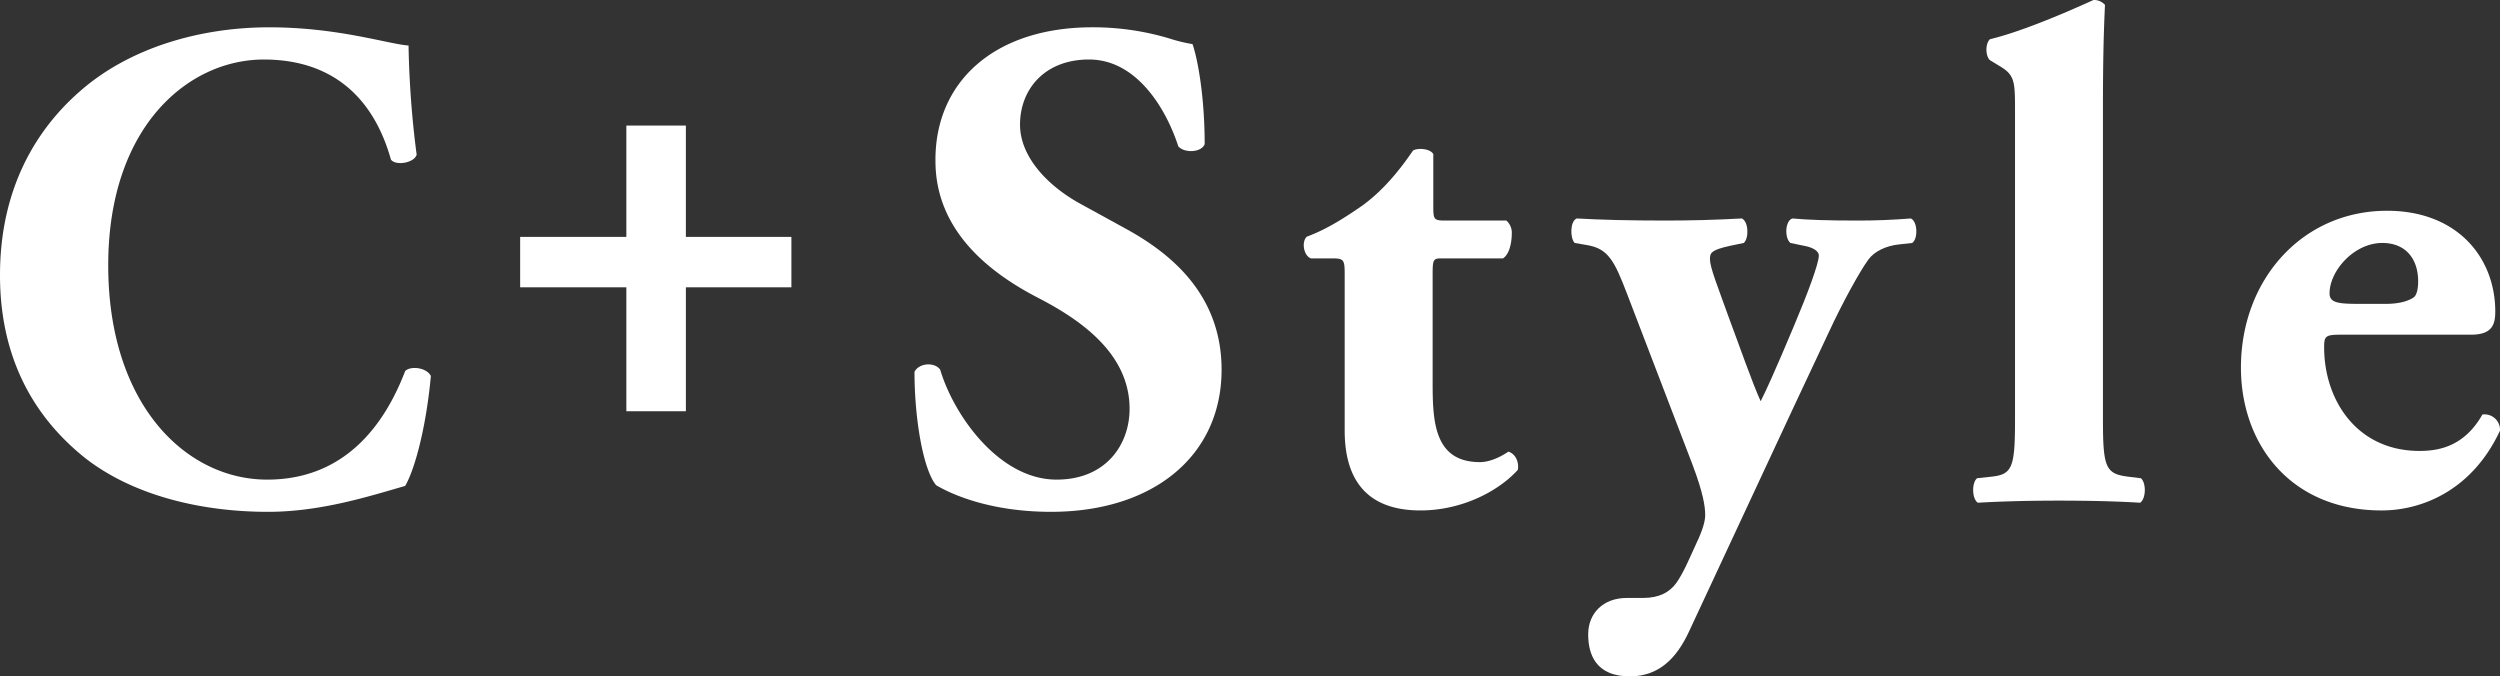
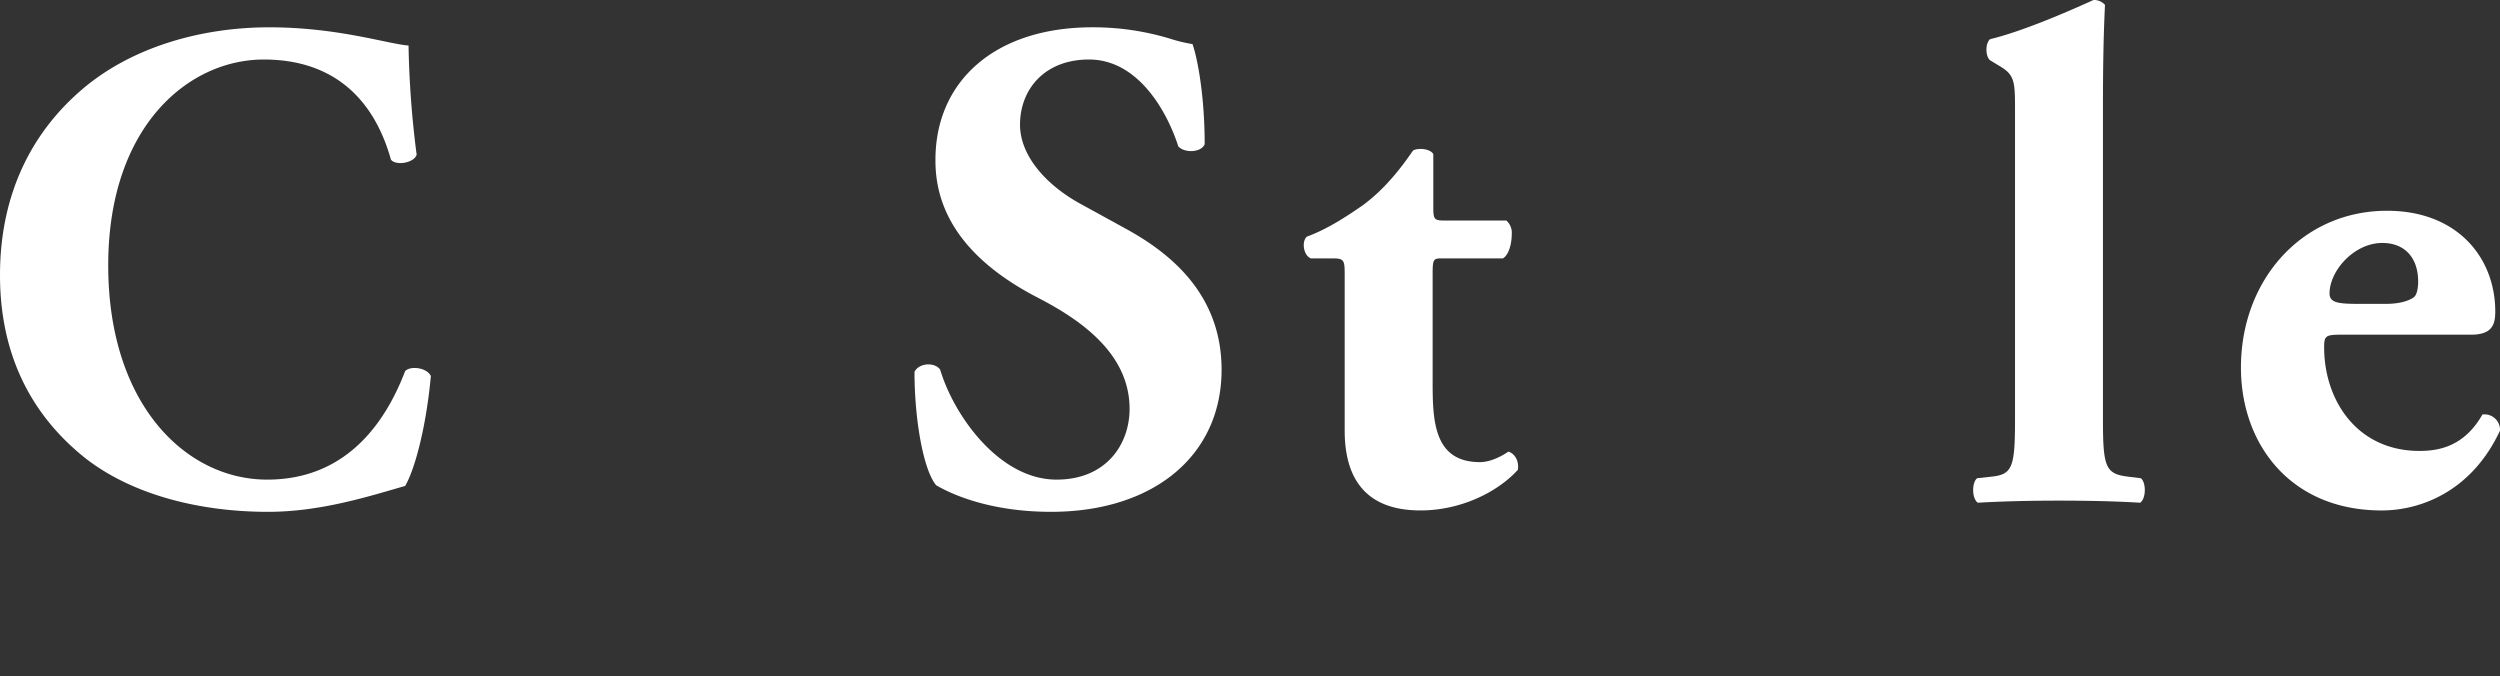
<svg xmlns="http://www.w3.org/2000/svg" viewBox="0 0 861.138 232.985">
  <rect x="0" y="0" width="861.138" height="232.985" fill="#333333" stroke="none" />
  <g fill="#fff">
    <path d="m140.725 15.677a331.948 331.948 0 0 0 2.795 37.623c-.932 2.894-7.222 3.859-8.853 1.688-6.291-22.43-21.2-34.489-43.8-34.489-25.867.001-53.589 22.913-53.589 70.908s26.793 73.8 54.752 73.8c28.192 0 41.239-20.982 47.53-37.382 1.863-1.93 7.455-1.206 8.853 1.688-1.631 17.847-5.592 32.319-8.853 37.865-12.582 3.618-29.124 8.924-47.3 8.924-22.832 0-46.131-5.548-62.673-18.33-16.773-13.264-29.587-33.282-29.587-63.188 0-29.424 12.115-50.166 28.191-63.913 16.542-14.23 40.309-21.465 64.538-21.465 23.764 0 41.005 5.788 47.996 6.271z" />
-     <path d="m215.75 141.655v-42.689h-36.579v-17.366h36.579v-38.347h20.5v38.347h36.35v17.366h-36.347v42.689z" />
    <path d="m362.066 176.3c-21.434 0-34.714-6.27-39.607-9.165-4.427-5.305-7.455-22.671-7.455-39.071 1.631-3.136 6.989-3.377 8.853-.724 4.66 15.677 20.27 37.865 40.074 37.865 17.241 0 25.162-12.3 25.162-24.359 0-19.536-17.707-31.112-31.686-38.348-16.775-8.682-35.181-23.153-35.181-47.03-.233-27.253 20.27-46.065 54.053-46.065a91.514 91.514 0 0 1 26.56 3.859 53.657 53.657 0 0 0 7.922 1.929c1.864 5.306 4.194 18.33 4.194 34.489-1.165 2.894-6.99 3.135-9.087.724-3.961-12.3-13.979-29.907-30.754-29.907-15.377 0-23.764 10.371-23.764 22.43 0 11.094 9.551 21.224 21.2 27.494l15.377 8.442c14.445 7.959 32.851 21.947 32.851 48.477.001 29.668-23.53 48.96-58.712 48.96z" />
    <path d="m496.739 89c-3.029 0-3.261.241-3.261 5.546v36.174c0 13.506 0 28.459 16.308 28.459 3.262 0 6.99-1.688 9.786-3.618 2.329.724 3.728 3.377 3.262 6.272-6.523 7.235-19.1 13.988-33.55 13.988-19.338 0-26.1-11.577-26.1-27.495v-53.784c0-5.064-.233-5.546-4.426-5.546h-7.218c-2.563-.965-3.262-5.789-1.4-7.477 7.222-2.653 13.746-6.995 19.337-10.853 4.2-3.136 10.019-8.2 17.242-18.812 1.631-.965 5.825-.724 6.989 1.206v18.088c0 4.582.233 4.824 4.427 4.824h20.736a5.556 5.556 0 0 1 1.864 4.582c0 2.653-.7 6.994-3.029 8.442z" />
-     <path d="m542.407 83.689c-1.631-1.688-1.631-7.476.7-8.441 8.387.482 18.406.724 30.754.724 8.62 0 17.474-.242 26.1-.724 2.329.965 2.563 6.753.7 8.441l-4.659.965c-6.531 1.446-7.002 2.412-7.002 4.583 0 2.894 2.563 9.164 6.99 21.465 2.563 6.753 7.689 21.465 10.485 27.5 2.562-5.066 4.892-10.613 7.222-15.919l4.194-9.888c4.892-11.577 8.62-21.706 8.62-24.359 0-1.689-2.329-2.894-5.125-3.377l-4.661-.965c-2.1-1.688-1.863-7.717.7-8.441 5.126.482 12.115.724 22.6.724q9.087 0 18.173-.724c2.33.965 2.563 6.994.466 8.441l-4.427.483c-4.659.482-8.62 2.411-10.717 5.306-2.795 3.858-8.621 14.23-13.746 25.324l-12.345 26.283c-8.155 17.366-27.027 58.125-35.414 75.972-4.893 10.854-11.416 15.677-20.037 15.918-12.582.241-14.912-7.959-14.912-14.471 0-7.235 5.126-12.541 13.281-12.541h5.591c5.592 0 9.087-1.929 11.416-5.064 2.564-3.618 4.427-8.2 6.757-13.266 1.4-2.893 3.262-7.235 3.262-10.129 0-3.135-.7-7.717-4.427-17.606l-22.366-58.366c-4.427-11.577-6.523-15.918-13.979-17.124z" />
    <path d="m694.084 38.348c0-9.648 0-12.3-4.66-15.195l-3.961-2.412c-1.631-1.447-1.631-5.788 0-7.235 10.018-2.412 24-8.2 35.647-13.506a5.024 5.024 0 0 1 3.961 1.688c-.467 9.889-.7 20.018-.7 35.212v107.567c0 16.883.932 18.812 9.086 19.777l3.961.482c1.864 1.447 1.864 6.994-.232 8.441-7.689-.482-17.475-.723-27.959-.723-10.019 0-19.8.241-27.958.723-2.1-1.447-2.1-6.994-.234-8.441l4.427-.482c7.688-.724 8.621-2.894 8.621-19.777z" />
    <path d="m806.386 115.284c-5.359 0-5.825.483-5.825 4.341 0 18.089 11.183 35.7 32.851 35.7 6.524 0 15.377-1.446 21.668-12.541a5.325 5.325 0 0 1 6.058 5.547c-9.553 20.5-26.794 27.495-40.774 27.495-31.453 0-48.461-22.912-48.461-49.2 0-30.389 21.2-54.025 50.326-54.025 24.23 0 37.278 16.159 37.278 34.73 0 4.583-1.165 7.959-8.388 7.959zm15.377-10.612c3.261 0 6.989-.482 9.552-2.171 1.165-.723 1.631-3.135 1.631-5.546 0-7.959-4.426-13.266-12.348-13.266-9.785 0-18.173 9.647-18.173 17.365 0 3.377 3.262 3.618 10.718 3.618z" />
  </g>
</svg>